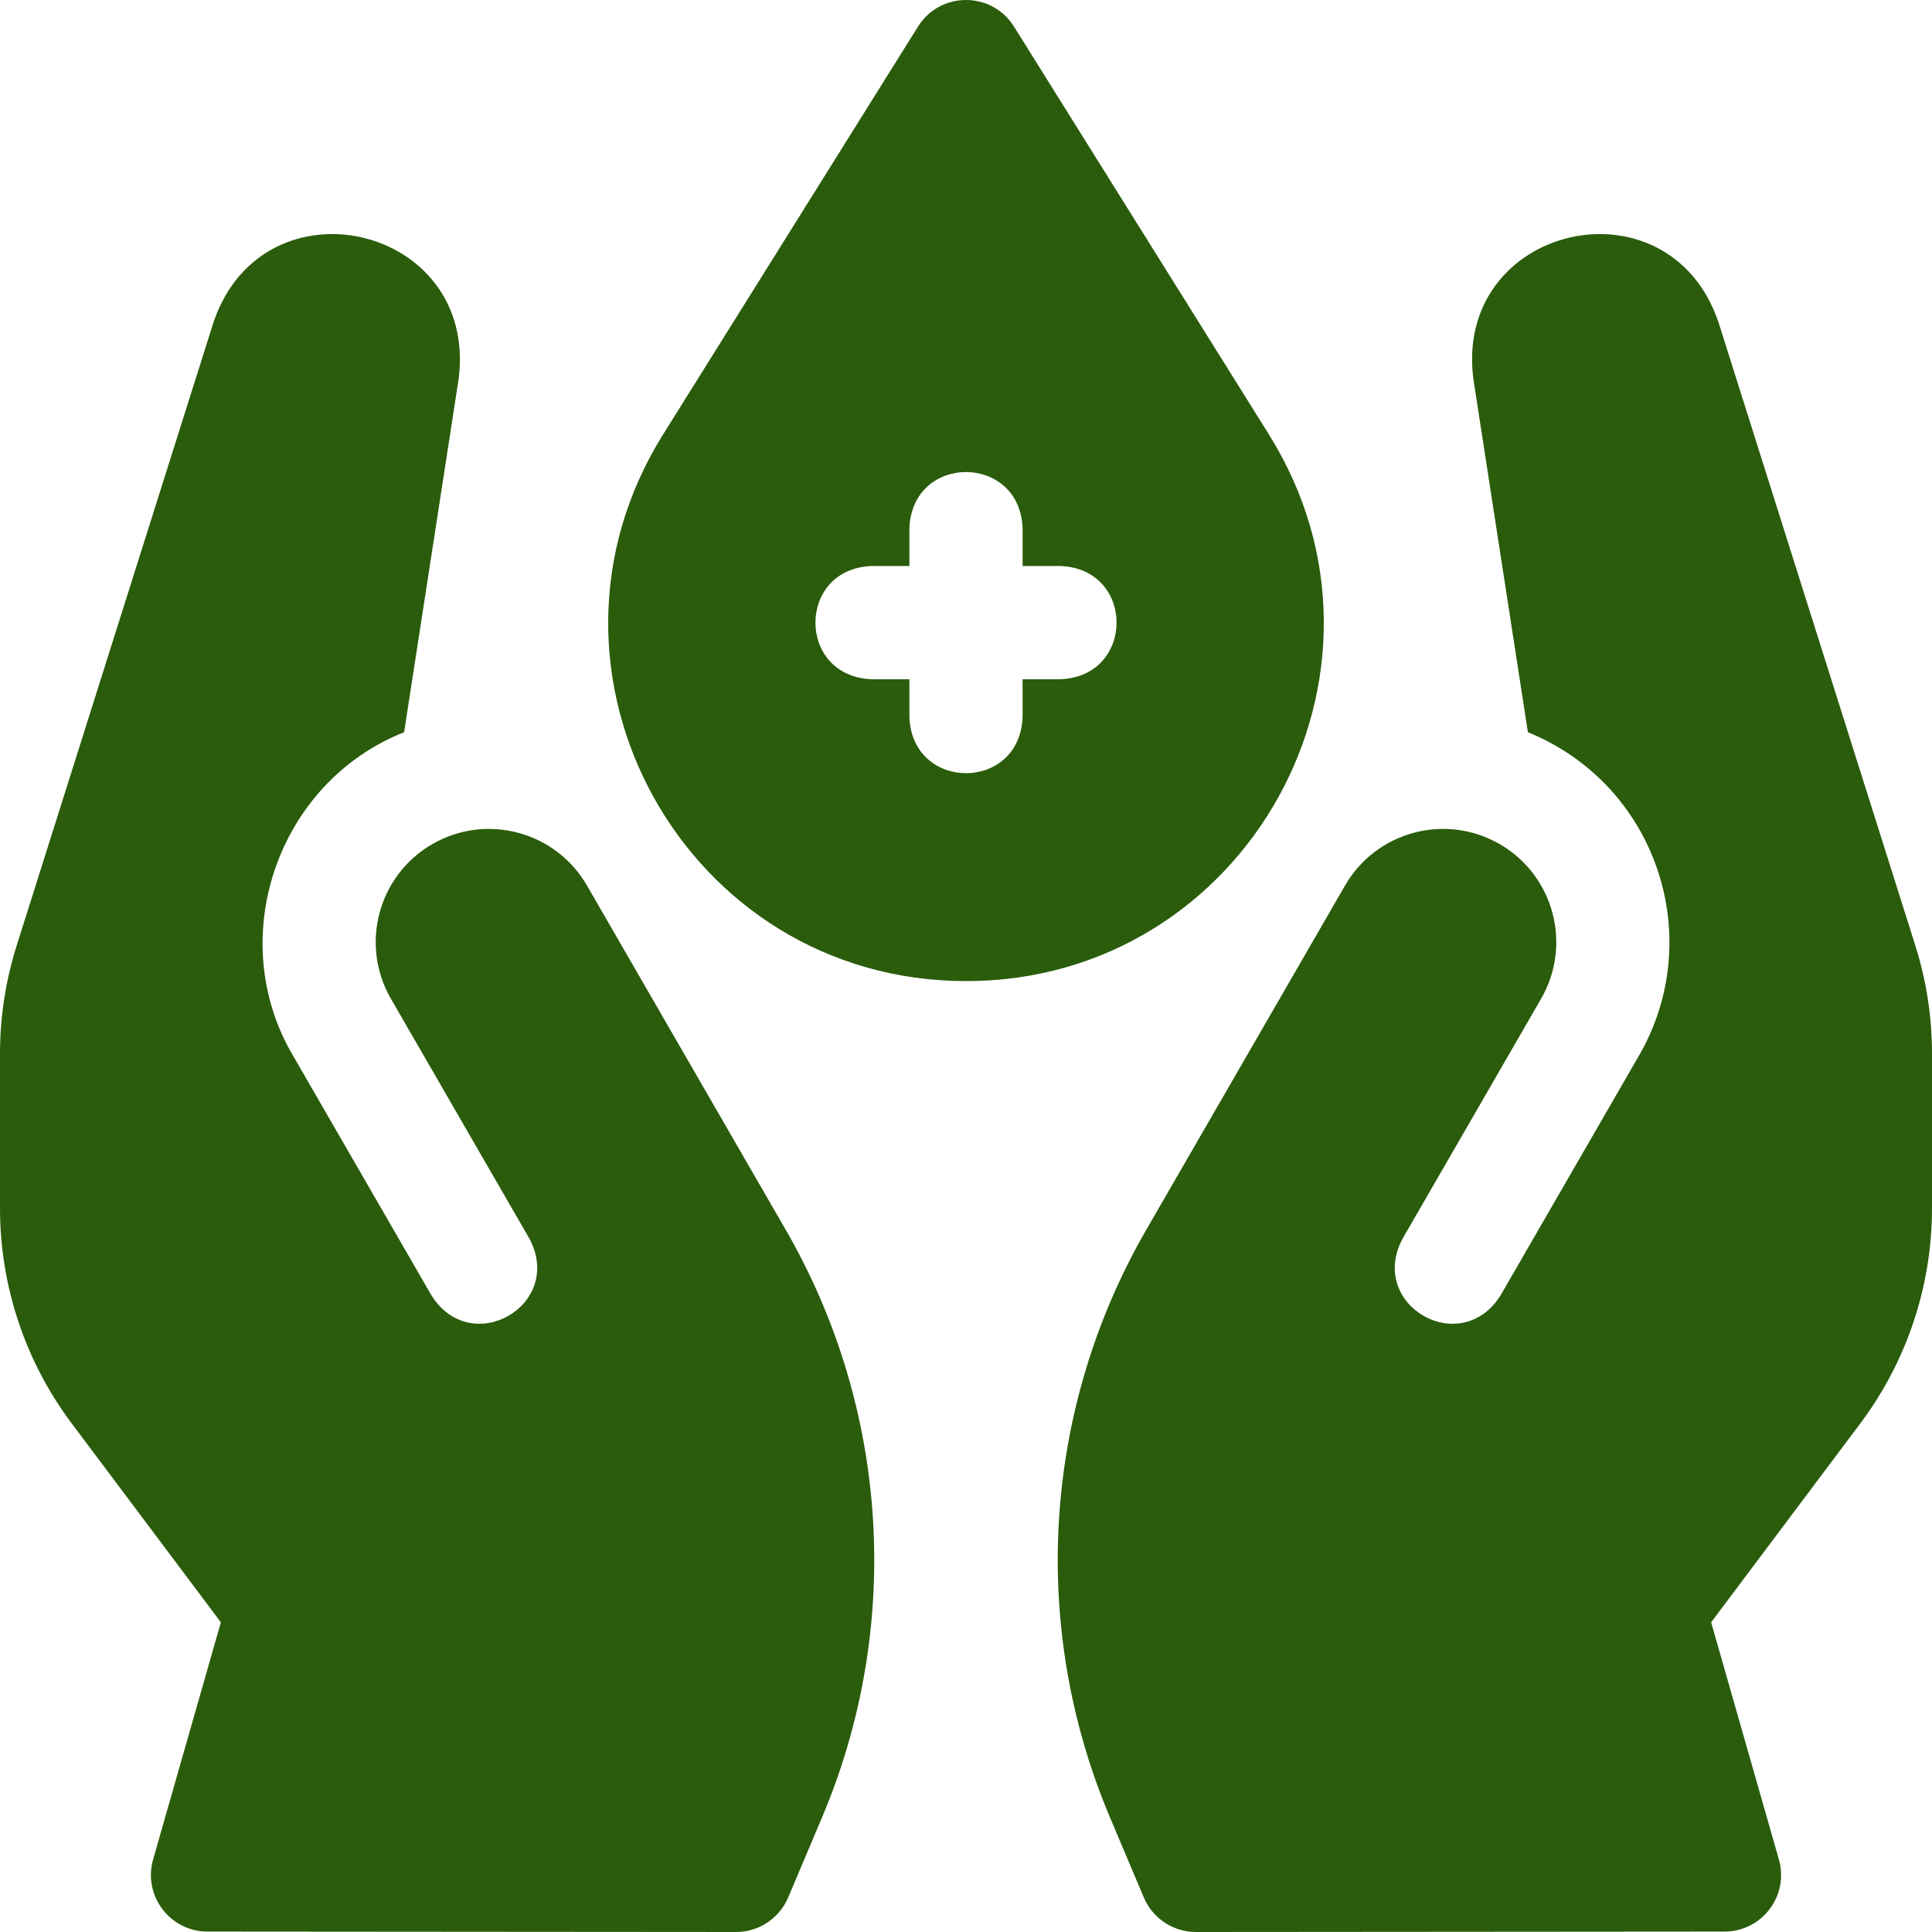
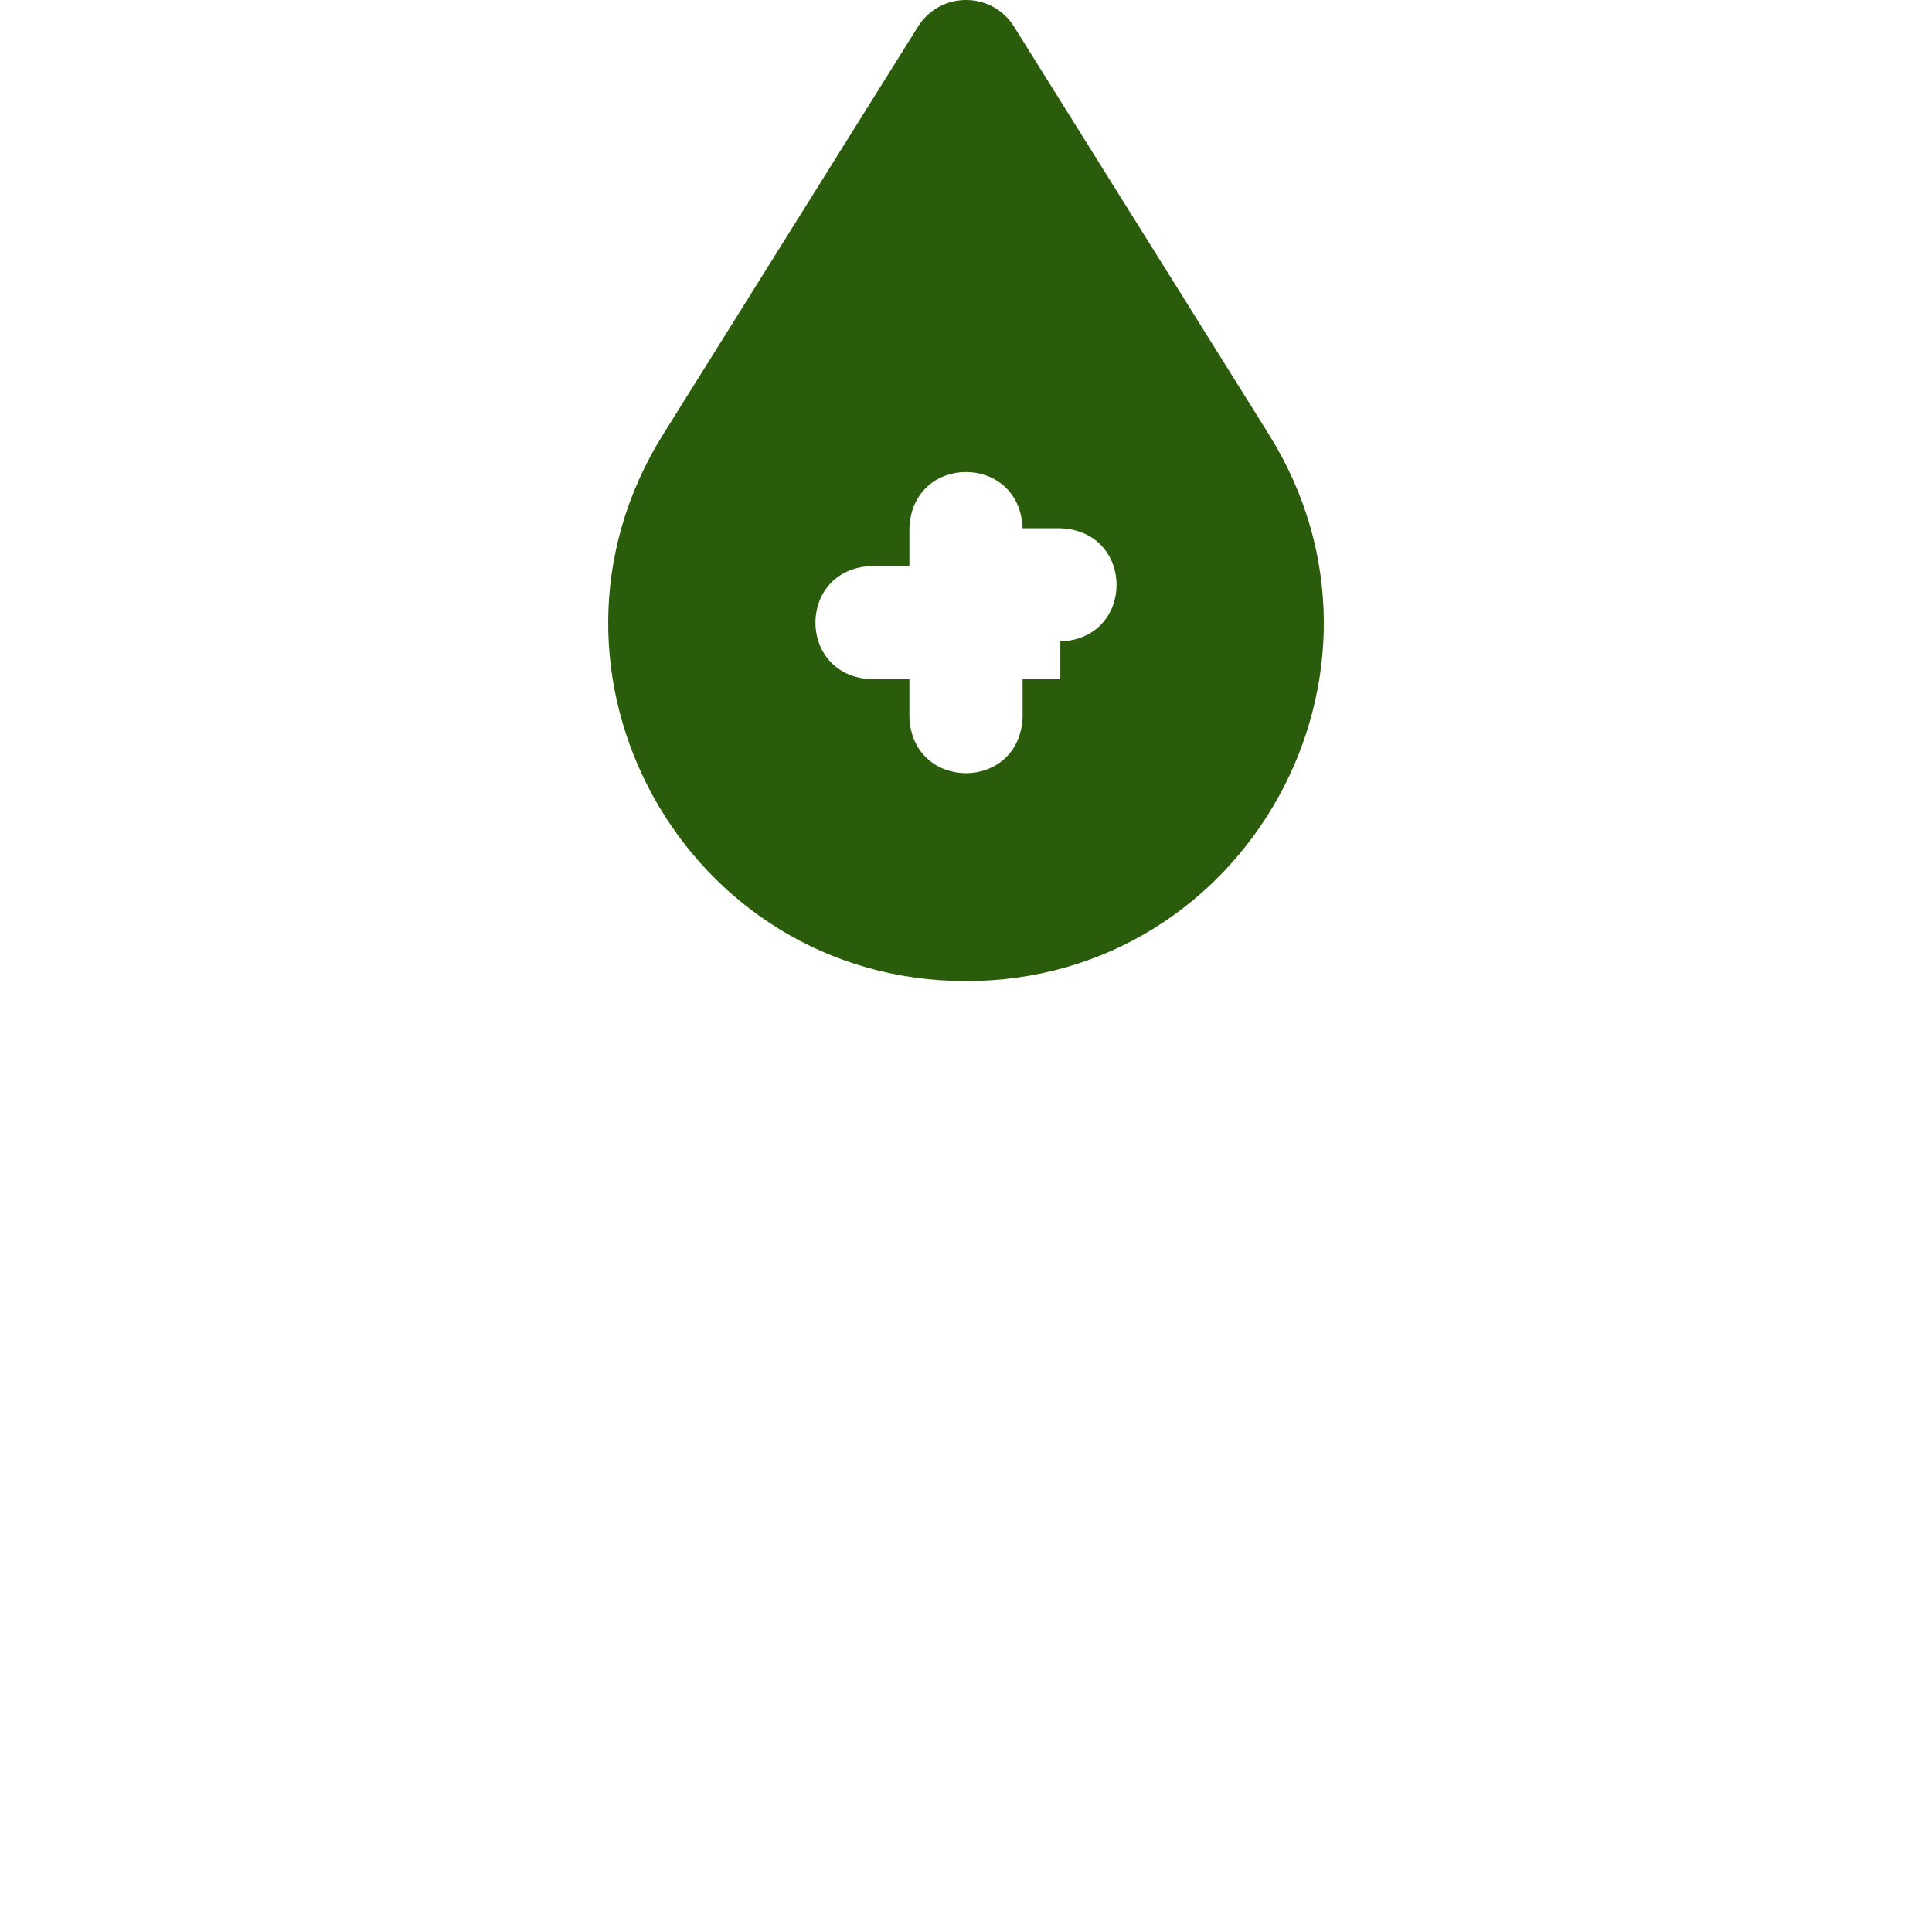
<svg xmlns="http://www.w3.org/2000/svg" id="Layer_1" enable-background="new 0 0 512 512" height="300" viewBox="0 0 512 512" width="300" version="1.1">
  <g transform="matrix(1,0,0,1,0,0)">
    <g>
-       <path d="m208.239 325.932-52.686-91.257c-8.284-14.349-26.632-19.265-40.981-10.981-14.349 8.284-19.265 26.632-10.981 40.98l36.724 63.608c9.301 17.586-15.415 31.839-25.981 15l-36.724-63.608c-18.284-31.088-4.022-72.377 29.483-85.63l14.452-93.623c5.227-40.847-51.571-53.99-64.917-15.167l-52.218 165.361c-2.923 9.255-4.41 18.902-4.41 28.607v41.002c0 20.555 6.667 40.556 19 57l39.531 52.708-17.953 62.838c-2.738 9.582 4.457 19.121 14.423 19.121l140.062.109c6.027 0 11.469-3.607 13.816-9.159l8.989-21.26c21.362-50.525 17.798-108.143-9.629-155.649z" fill="#2a5c0bff" data-original-color="#000000ff" stroke="none" />
-       <path d="m507.59 250.615-52.219-165.361c-13.364-38.847-70.152-25.65-64.917 15.167l14.452 93.623c2.566 1.043 5.081 2.26 7.521 3.669 28.652 16.542 38.504 53.31 21.962 81.962l-36.724 63.608c-10.579 16.848-35.281 2.57-25.981-15l36.724-63.608c8.284-14.349 3.368-32.696-10.981-40.98-14.349-8.284-32.697-3.368-40.981 10.981l-52.686 91.257c-27.427 47.506-30.991 105.125-9.629 155.649l8.989 21.26c2.347 5.551 7.789 9.159 13.816 9.159l140.064-.11c9.966 0 17.161-9.538 14.423-19.121l-17.953-62.838 39.53-52.707c12.333-16.444 19-36.445 19-57v-41.002c0-9.706-1.487-19.353-4.41-28.608z" fill="#2a5c0bff" data-original-color="#000000ff" stroke="none" />
-       <path d="m336.283 115.151-67.563-108.101c-5.875-9.4-19.565-9.4-25.44 0l-67.563 108.1c-39.41 63.057 5.923 144.85 80.283 144.85 74.36 0 119.693-81.793 80.283-144.849zm-55.283 64.849h-10v10c-.738 19.881-29.269 19.866-30 0v-10h-10c-19.881-.738-19.866-29.269 0-30h10v-10c.738-19.881 29.269-19.866 30 0v10h10c19.881.738 19.866 29.269 0 30z" fill="#2a5c0bff" data-original-color="#000000ff" stroke="none" />
+       <path d="m336.283 115.151-67.563-108.101c-5.875-9.4-19.565-9.4-25.44 0l-67.563 108.1c-39.41 63.057 5.923 144.85 80.283 144.85 74.36 0 119.693-81.793 80.283-144.849zm-55.283 64.849h-10v10c-.738 19.881-29.269 19.866-30 0v-10h-10c-19.881-.738-19.866-29.269 0-30h10v-10c.738-19.881 29.269-19.866 30 0h10c19.881.738 19.866 29.269 0 30z" fill="#2a5c0bff" data-original-color="#000000ff" stroke="none" />
    </g>
  </g>
</svg>